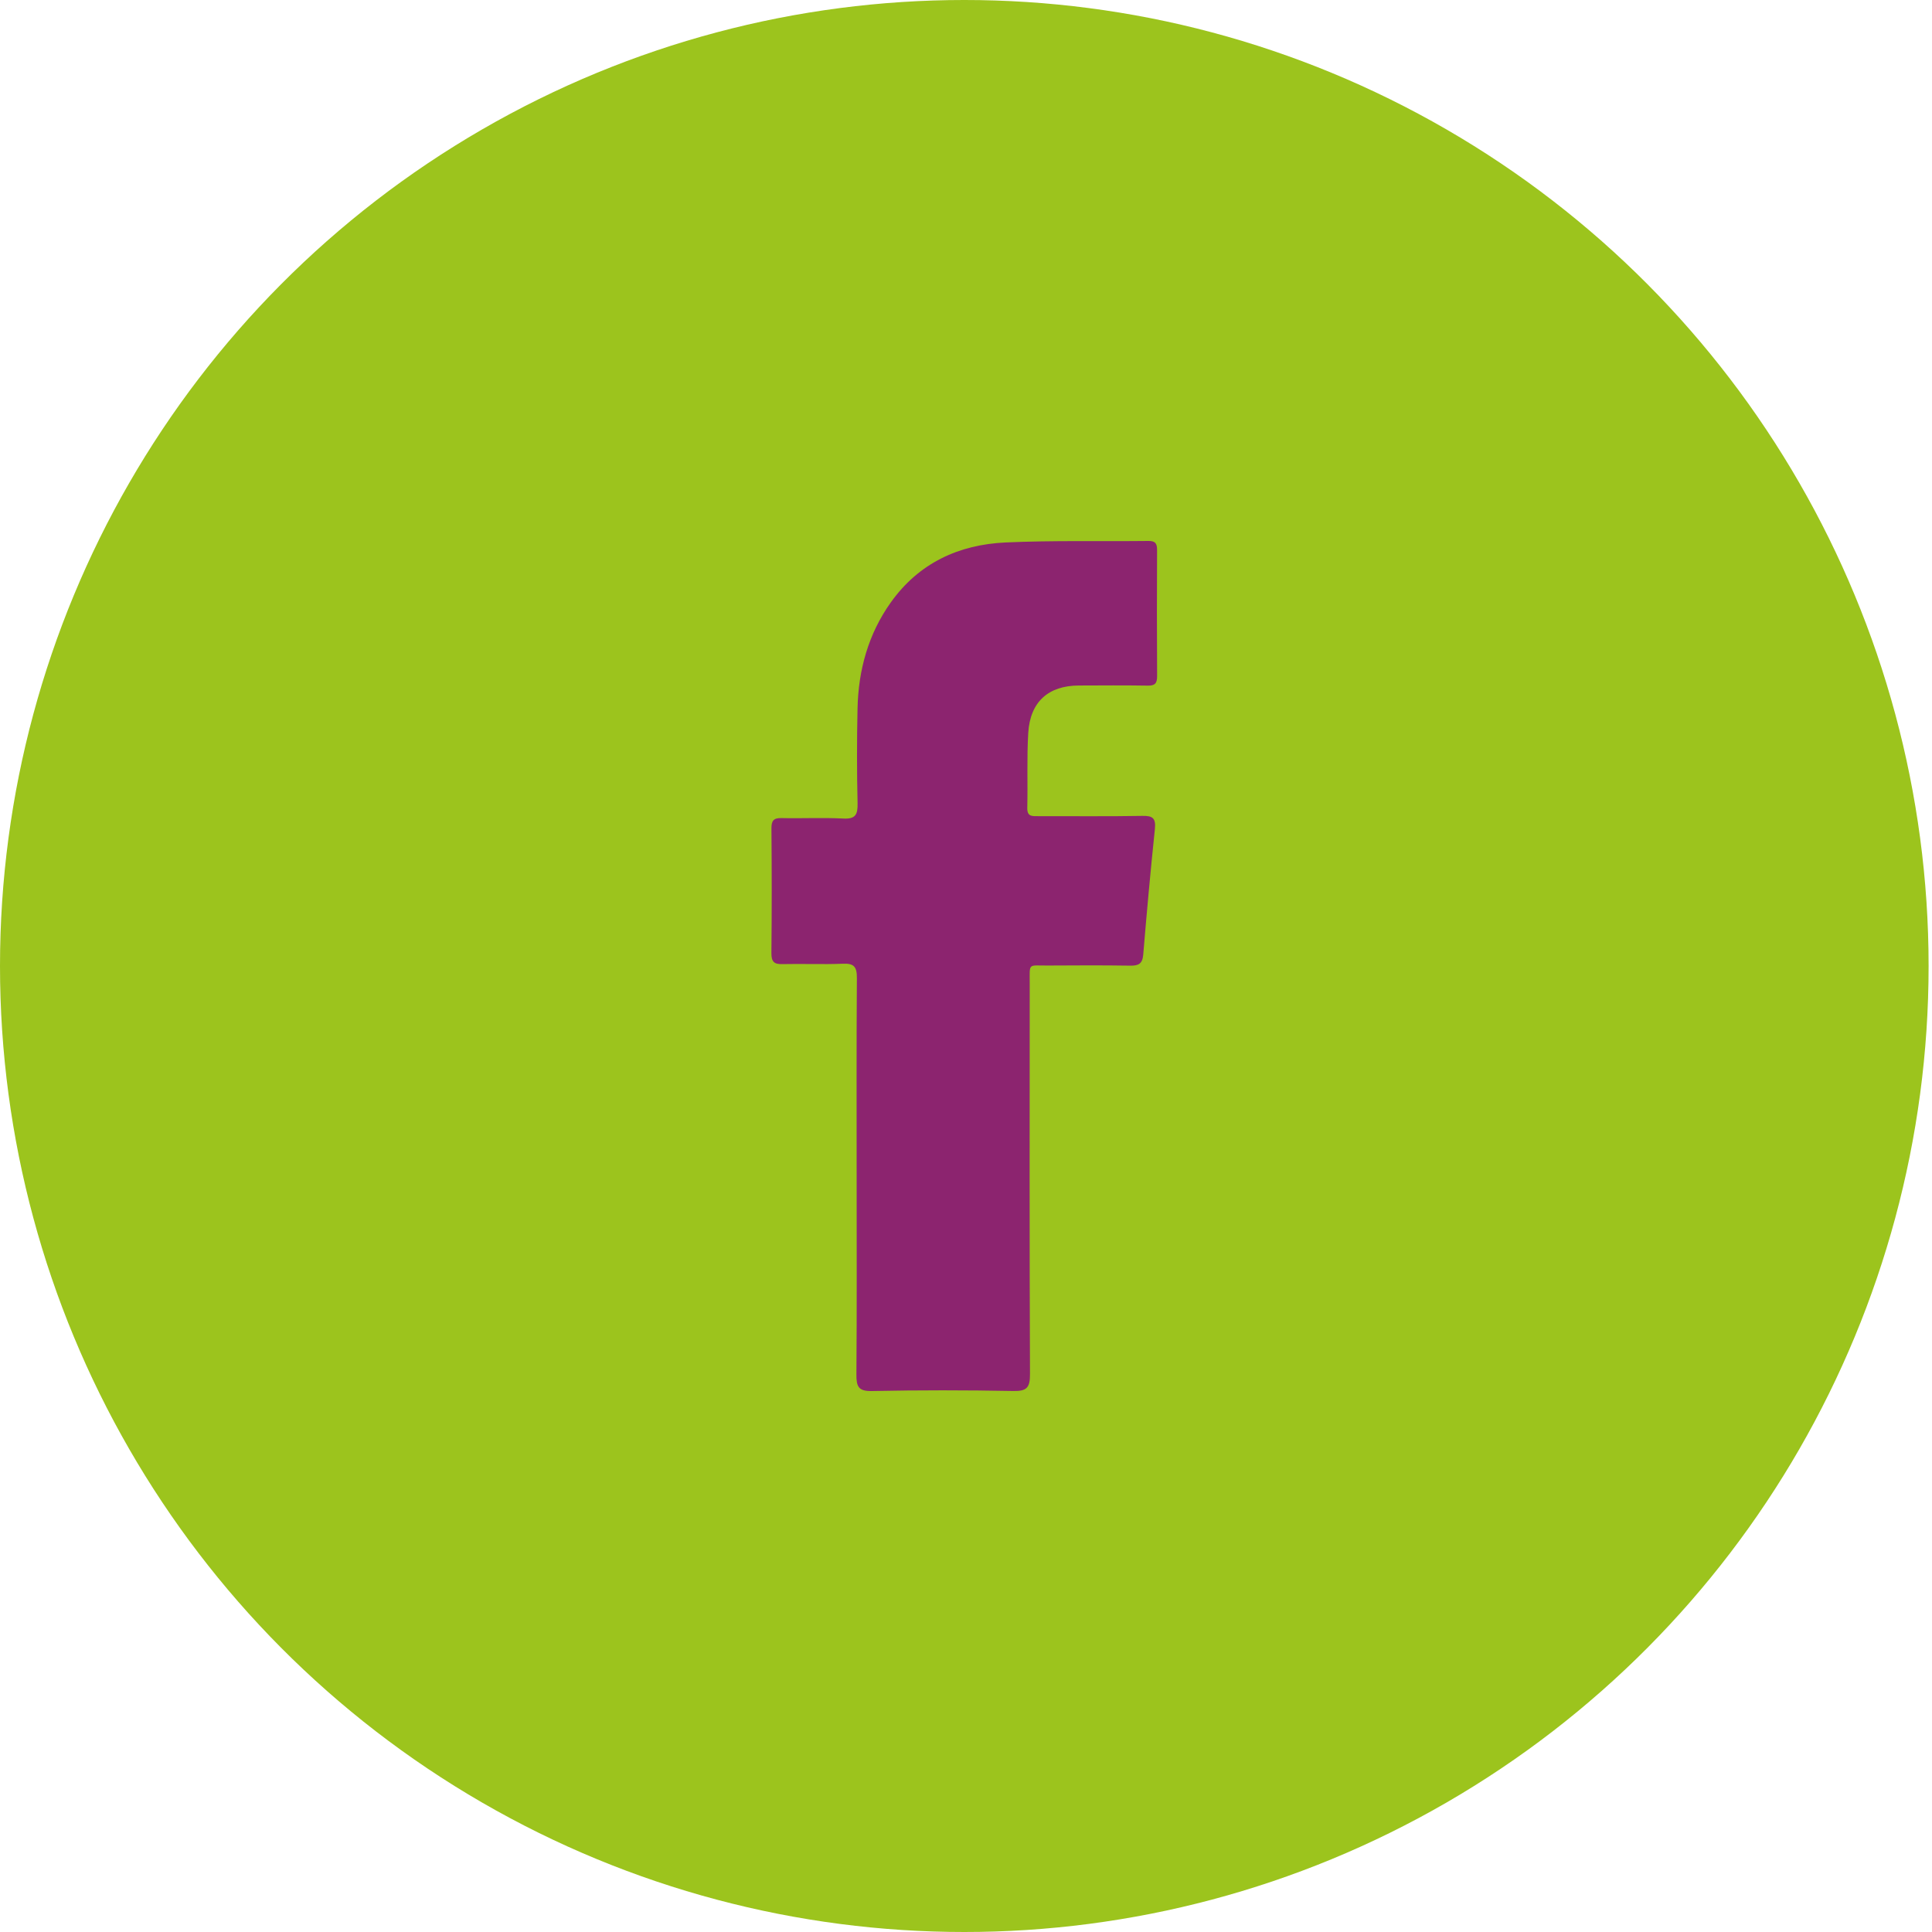
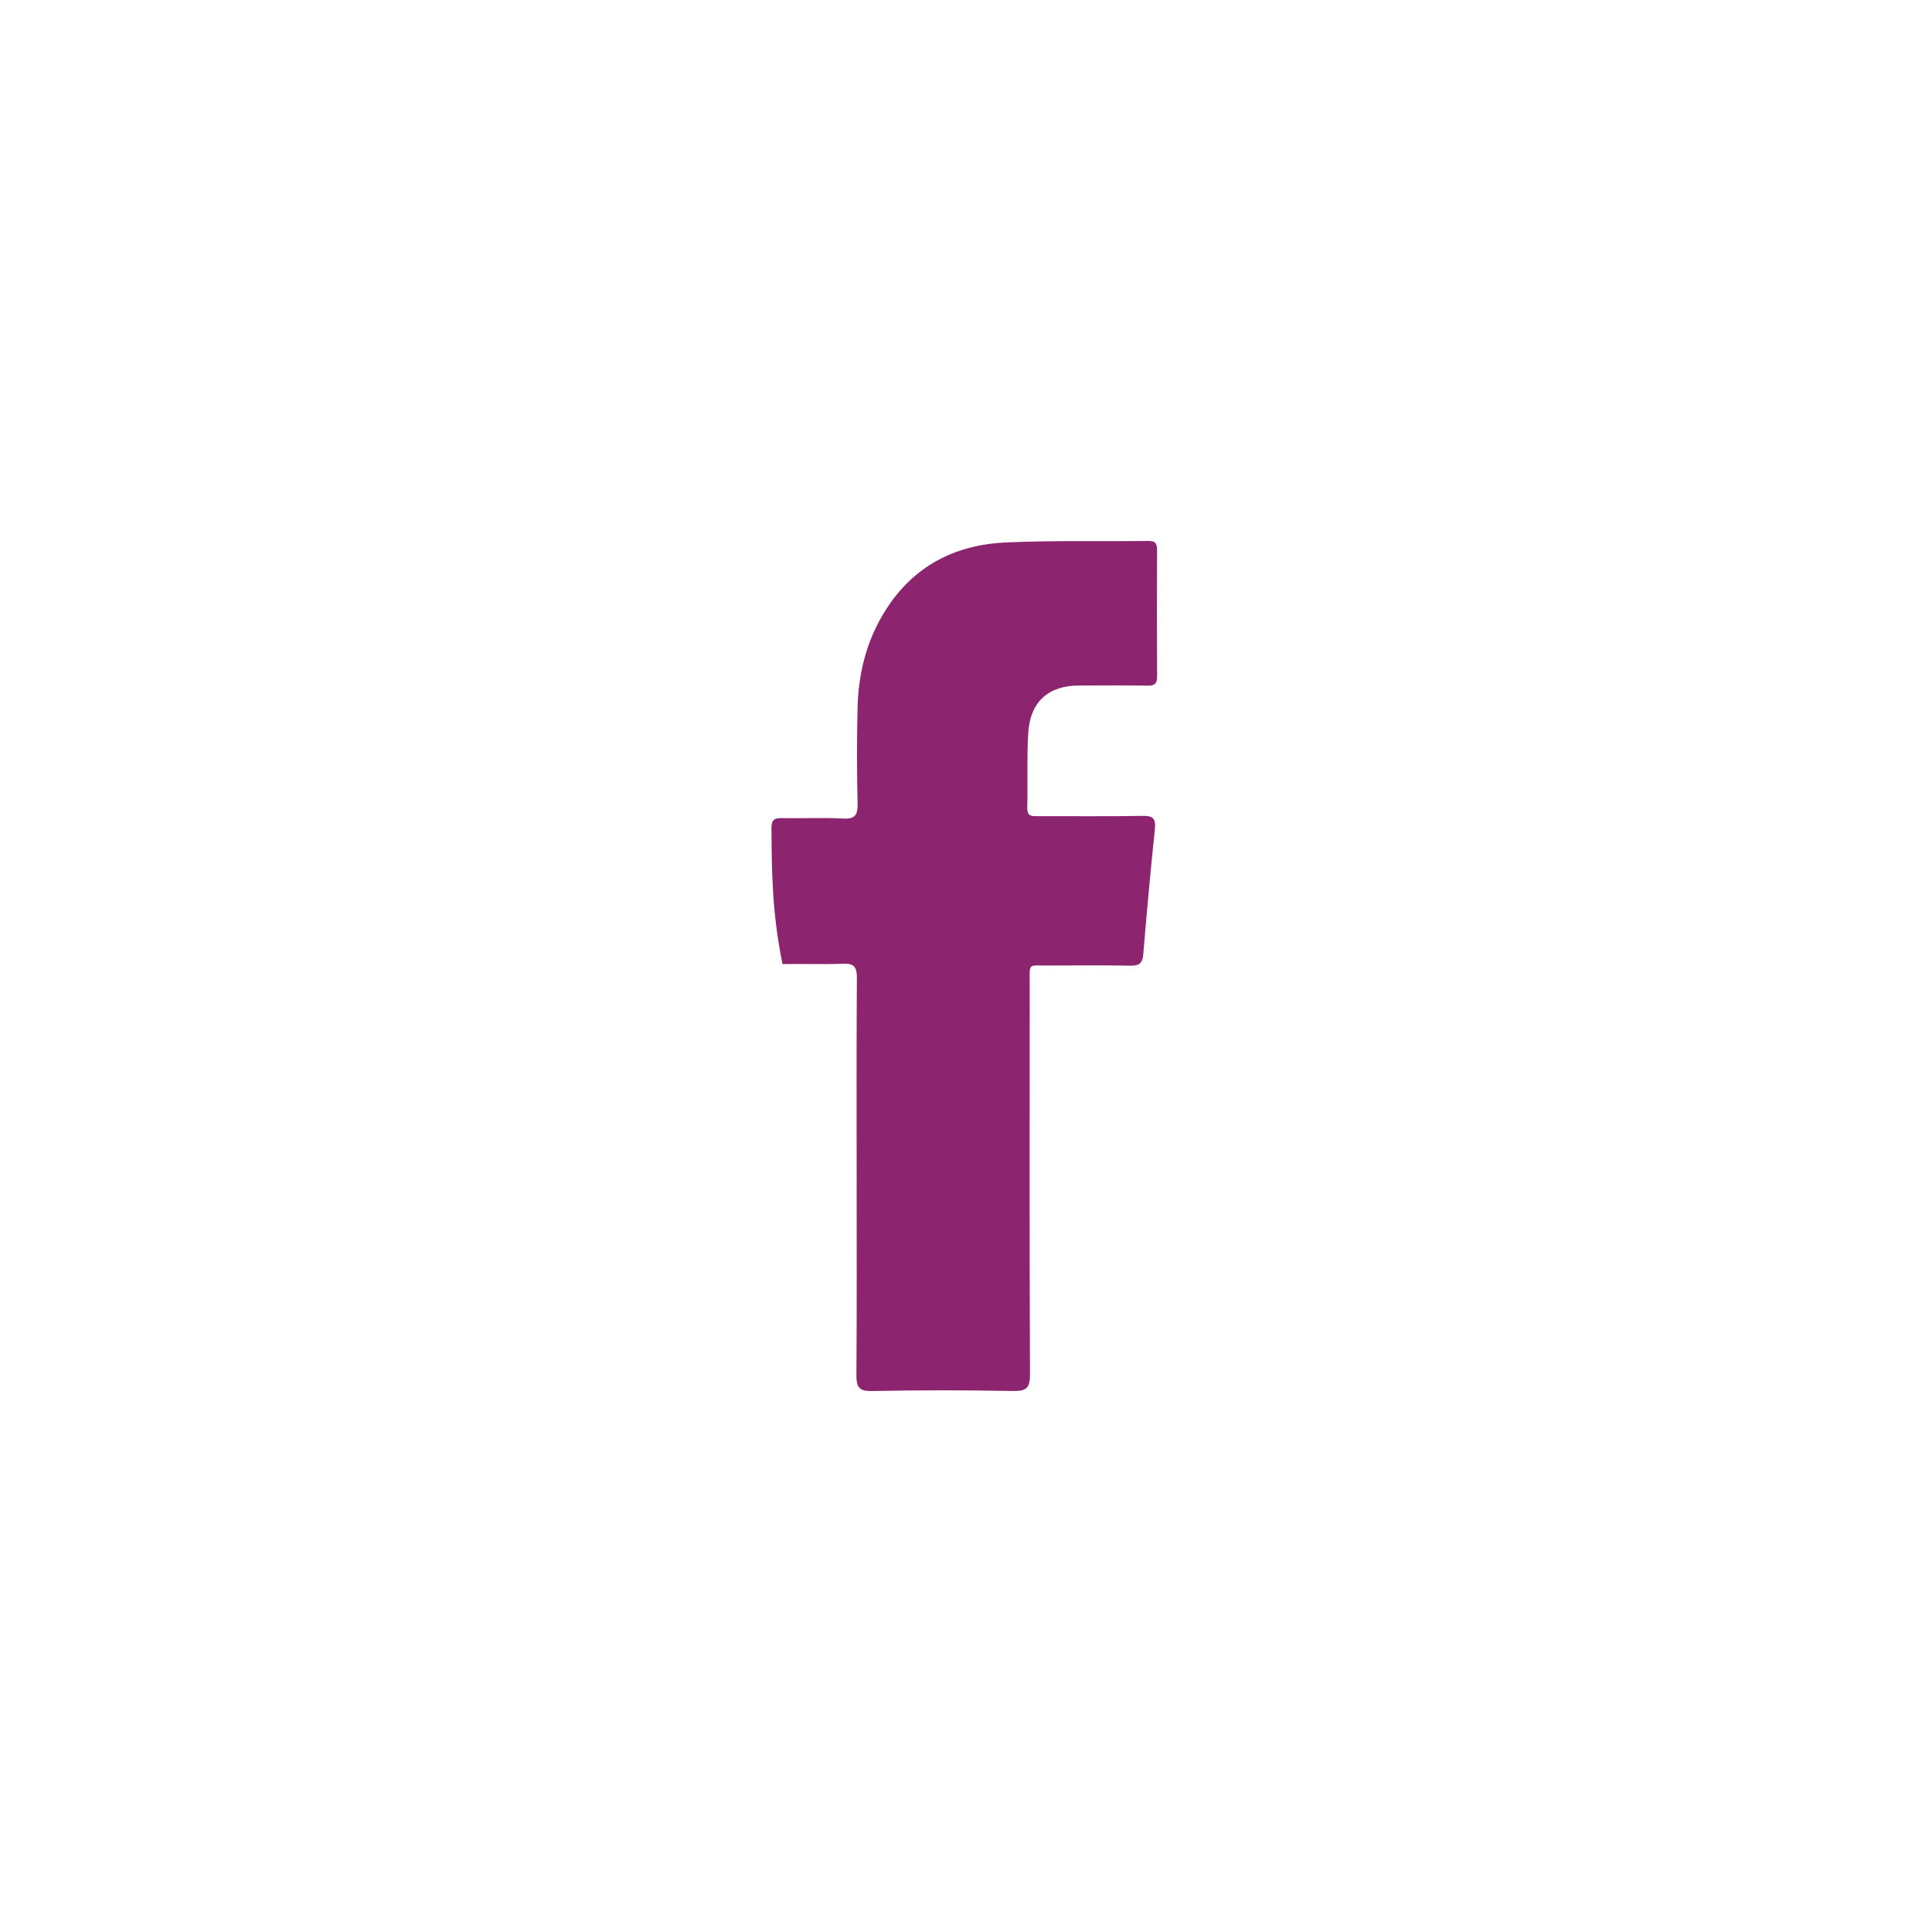
<svg xmlns="http://www.w3.org/2000/svg" width="50px" height="50px" viewBox="0 0 50 50" version="1.1">
  <title>Group 6</title>
  <g id="SECRET-SANTA-SPREAD-LOCK-UP" stroke="none" stroke-width="1" fill="none" fill-rule="evenodd">
    <g id="16071.001_J2O-MAB_MOBILE-1" transform="translate(-132, -1027)">
      <g id="Group-6" transform="translate(132, 1027)">
-         <ellipse id="Oval" fill="#9CC41D" cx="24.956" cy="25" rx="24.956" ry="25" />
        <g id="Facebook" transform="translate(19.964, 14)" fill="#8C246F">
-           <path d="M2.206,16.477 C2.206,14.755 2.2,13.033 2.212,11.311 C2.214,11.02 2.135,10.929 1.853,10.941 C1.331,10.963 0.809,10.939 0.287,10.951 C0.076,10.957 -0.002,10.897 0,10.666 C0.011,9.592 0.01,8.517 0.001,7.442 C-0.001,7.235 0.06,7.167 0.263,7.172 C0.796,7.184 1.331,7.156 1.864,7.184 C2.173,7.199 2.236,7.086 2.23,6.791 C2.211,5.973 2.211,5.154 2.229,4.336 C2.25,3.338 2.51,2.405 3.088,1.593 C3.82,0.564 4.859,0.094 6.059,0.039 C7.29,-0.017 8.526,0.014 9.759,0 C9.931,-0.002 9.982,0.061 9.981,0.234 C9.976,1.32 9.975,2.407 9.982,3.494 C9.984,3.688 9.923,3.747 9.738,3.744 C9.145,3.734 8.552,3.739 7.959,3.741 C7.169,3.743 6.697,4.161 6.647,4.966 C6.608,5.611 6.637,6.26 6.622,6.907 C6.617,7.138 6.75,7.122 6.898,7.122 C7.799,7.12 8.701,7.131 9.602,7.115 C9.867,7.11 9.954,7.173 9.924,7.46 C9.811,8.54 9.713,9.622 9.623,10.704 C9.603,10.949 9.495,10.995 9.281,10.991 C8.57,10.98 7.858,10.984 7.147,10.988 C6.635,10.991 6.685,10.911 6.685,11.448 C6.683,14.819 6.678,18.19 6.692,21.561 C6.694,21.917 6.605,22.005 6.263,21.999 C5.042,21.976 3.82,21.975 2.598,22 C2.254,22.007 2.197,21.886 2.2,21.57 C2.213,19.873 2.206,18.175 2.206,16.477" id="Fill-1" />
+           <path d="M2.206,16.477 C2.206,14.755 2.2,13.033 2.212,11.311 C2.214,11.02 2.135,10.929 1.853,10.941 C1.331,10.963 0.809,10.939 0.287,10.951 C0.011,9.592 0.01,8.517 0.001,7.442 C-0.001,7.235 0.06,7.167 0.263,7.172 C0.796,7.184 1.331,7.156 1.864,7.184 C2.173,7.199 2.236,7.086 2.23,6.791 C2.211,5.973 2.211,5.154 2.229,4.336 C2.25,3.338 2.51,2.405 3.088,1.593 C3.82,0.564 4.859,0.094 6.059,0.039 C7.29,-0.017 8.526,0.014 9.759,0 C9.931,-0.002 9.982,0.061 9.981,0.234 C9.976,1.32 9.975,2.407 9.982,3.494 C9.984,3.688 9.923,3.747 9.738,3.744 C9.145,3.734 8.552,3.739 7.959,3.741 C7.169,3.743 6.697,4.161 6.647,4.966 C6.608,5.611 6.637,6.26 6.622,6.907 C6.617,7.138 6.75,7.122 6.898,7.122 C7.799,7.12 8.701,7.131 9.602,7.115 C9.867,7.11 9.954,7.173 9.924,7.46 C9.811,8.54 9.713,9.622 9.623,10.704 C9.603,10.949 9.495,10.995 9.281,10.991 C8.57,10.98 7.858,10.984 7.147,10.988 C6.635,10.991 6.685,10.911 6.685,11.448 C6.683,14.819 6.678,18.19 6.692,21.561 C6.694,21.917 6.605,22.005 6.263,21.999 C5.042,21.976 3.82,21.975 2.598,22 C2.254,22.007 2.197,21.886 2.2,21.57 C2.213,19.873 2.206,18.175 2.206,16.477" id="Fill-1" />
        </g>
      </g>
    </g>
  </g>
</svg>